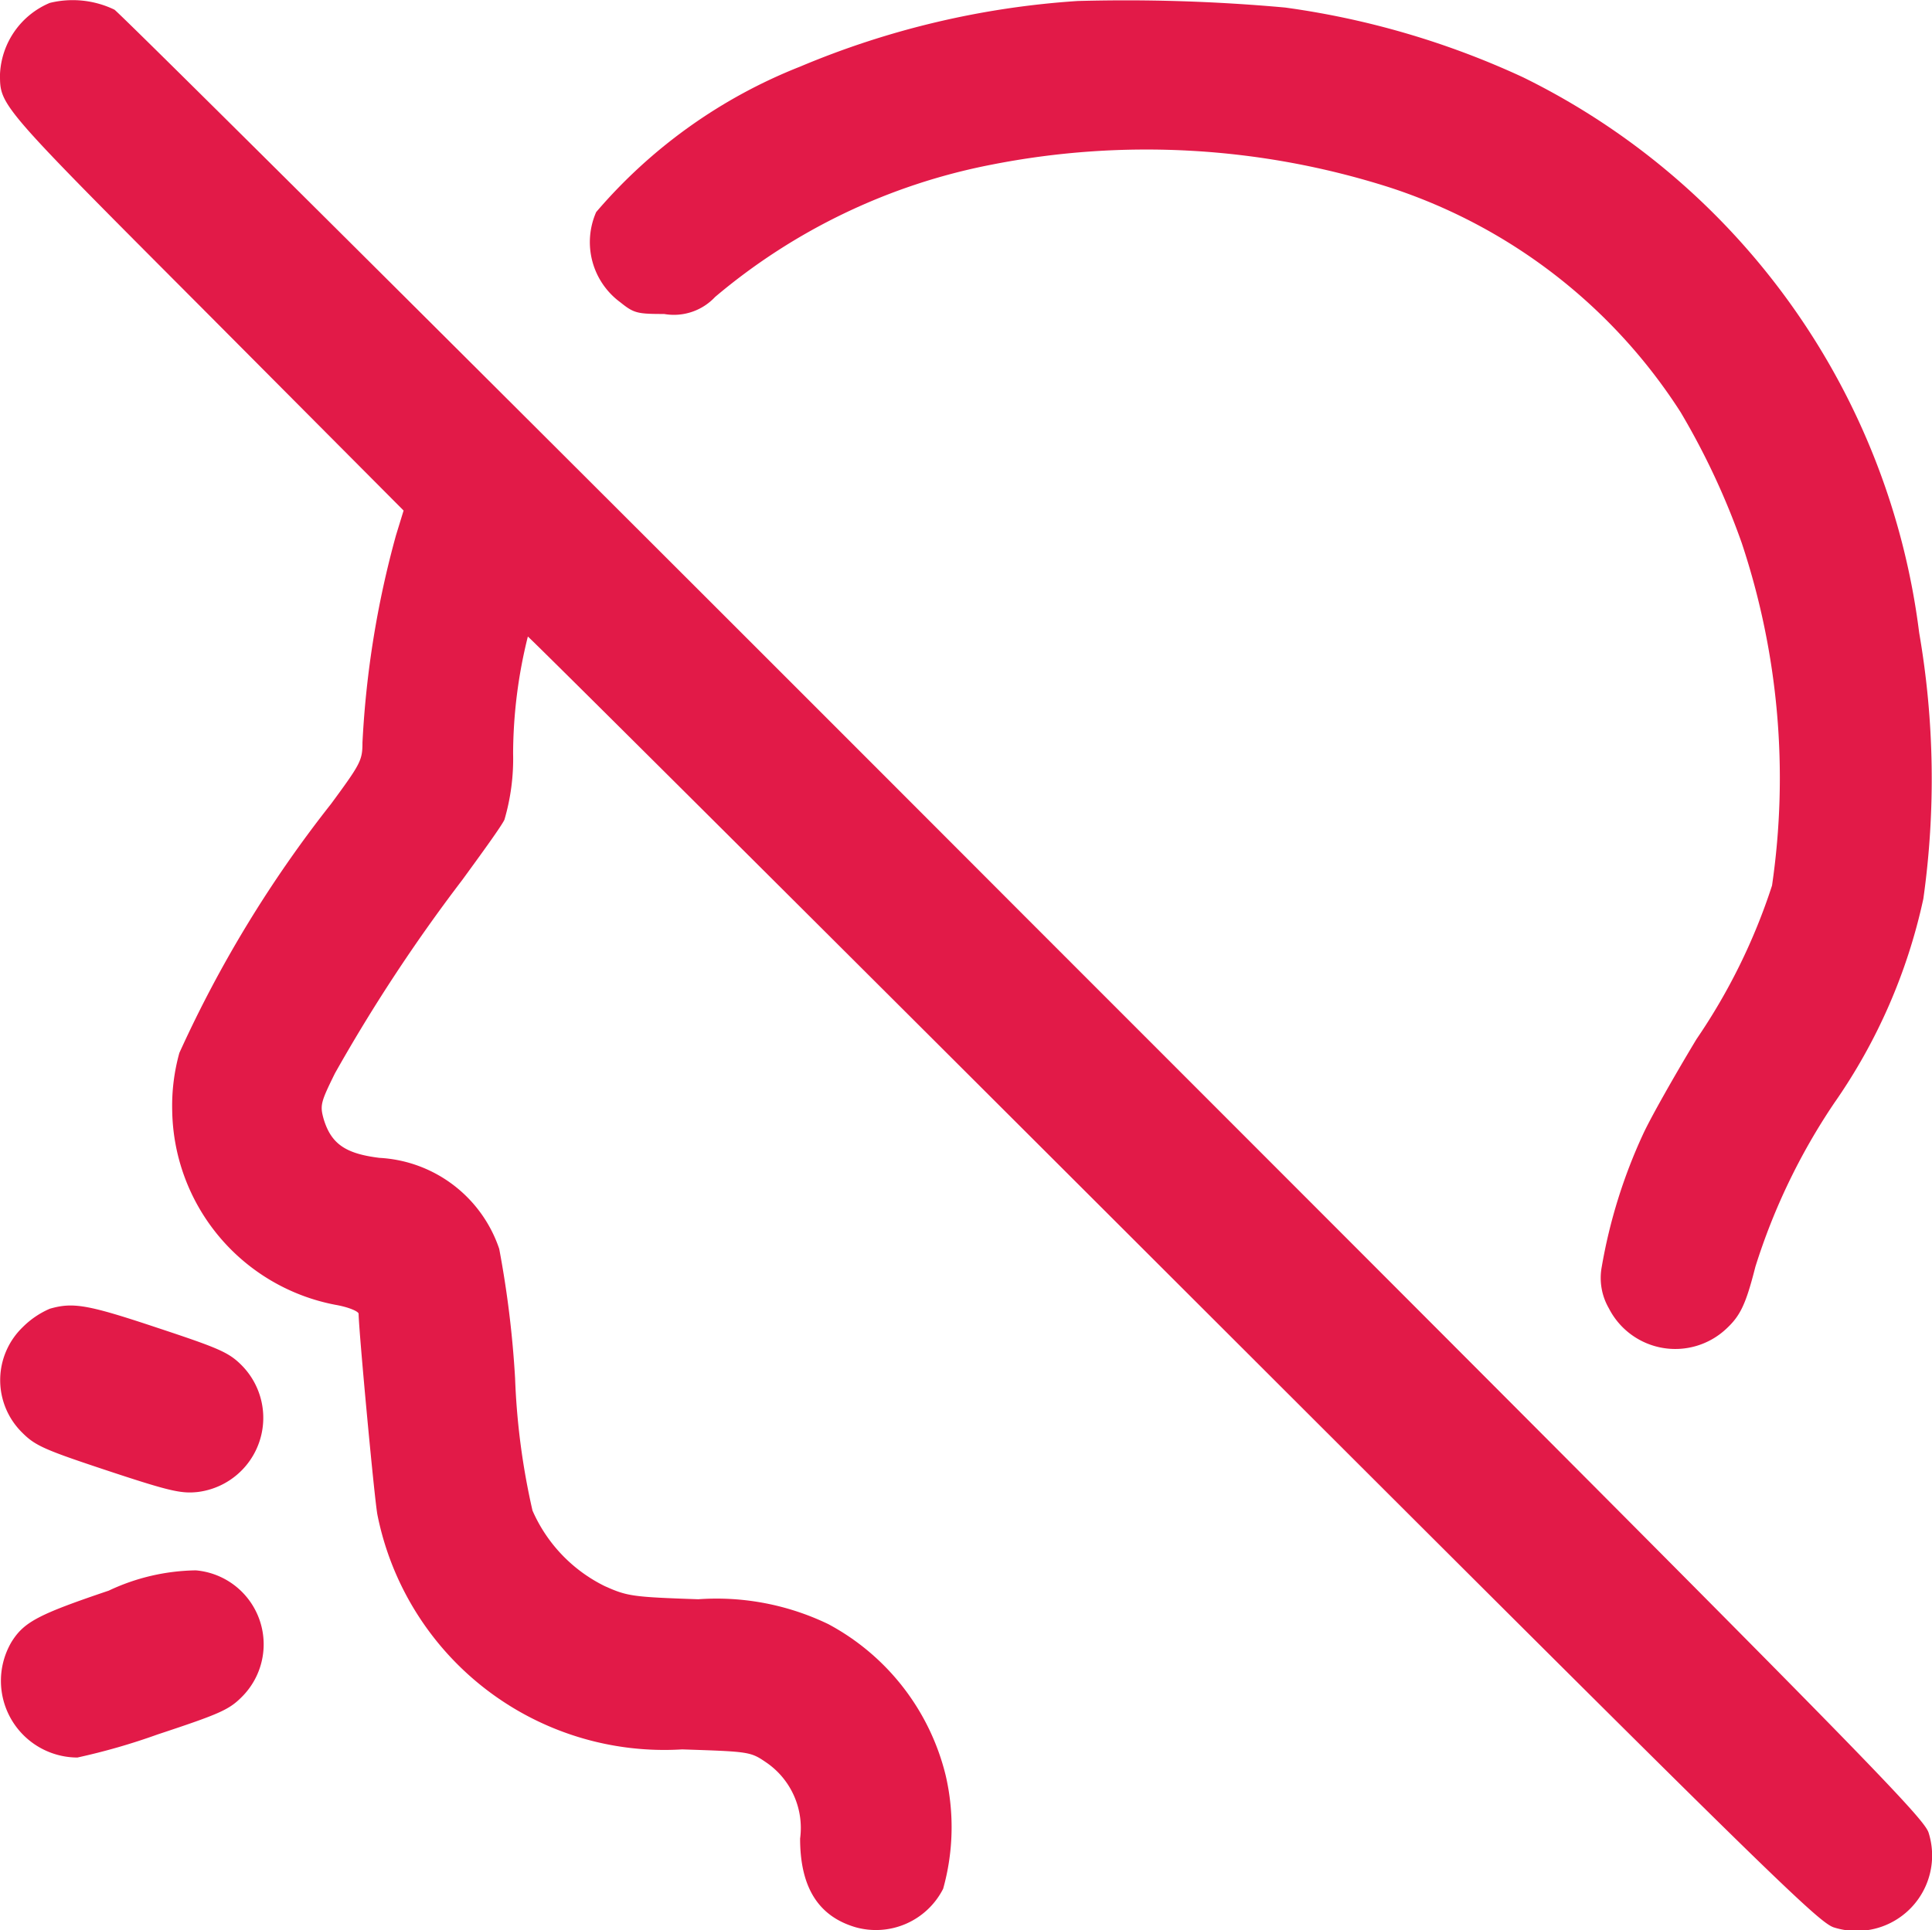
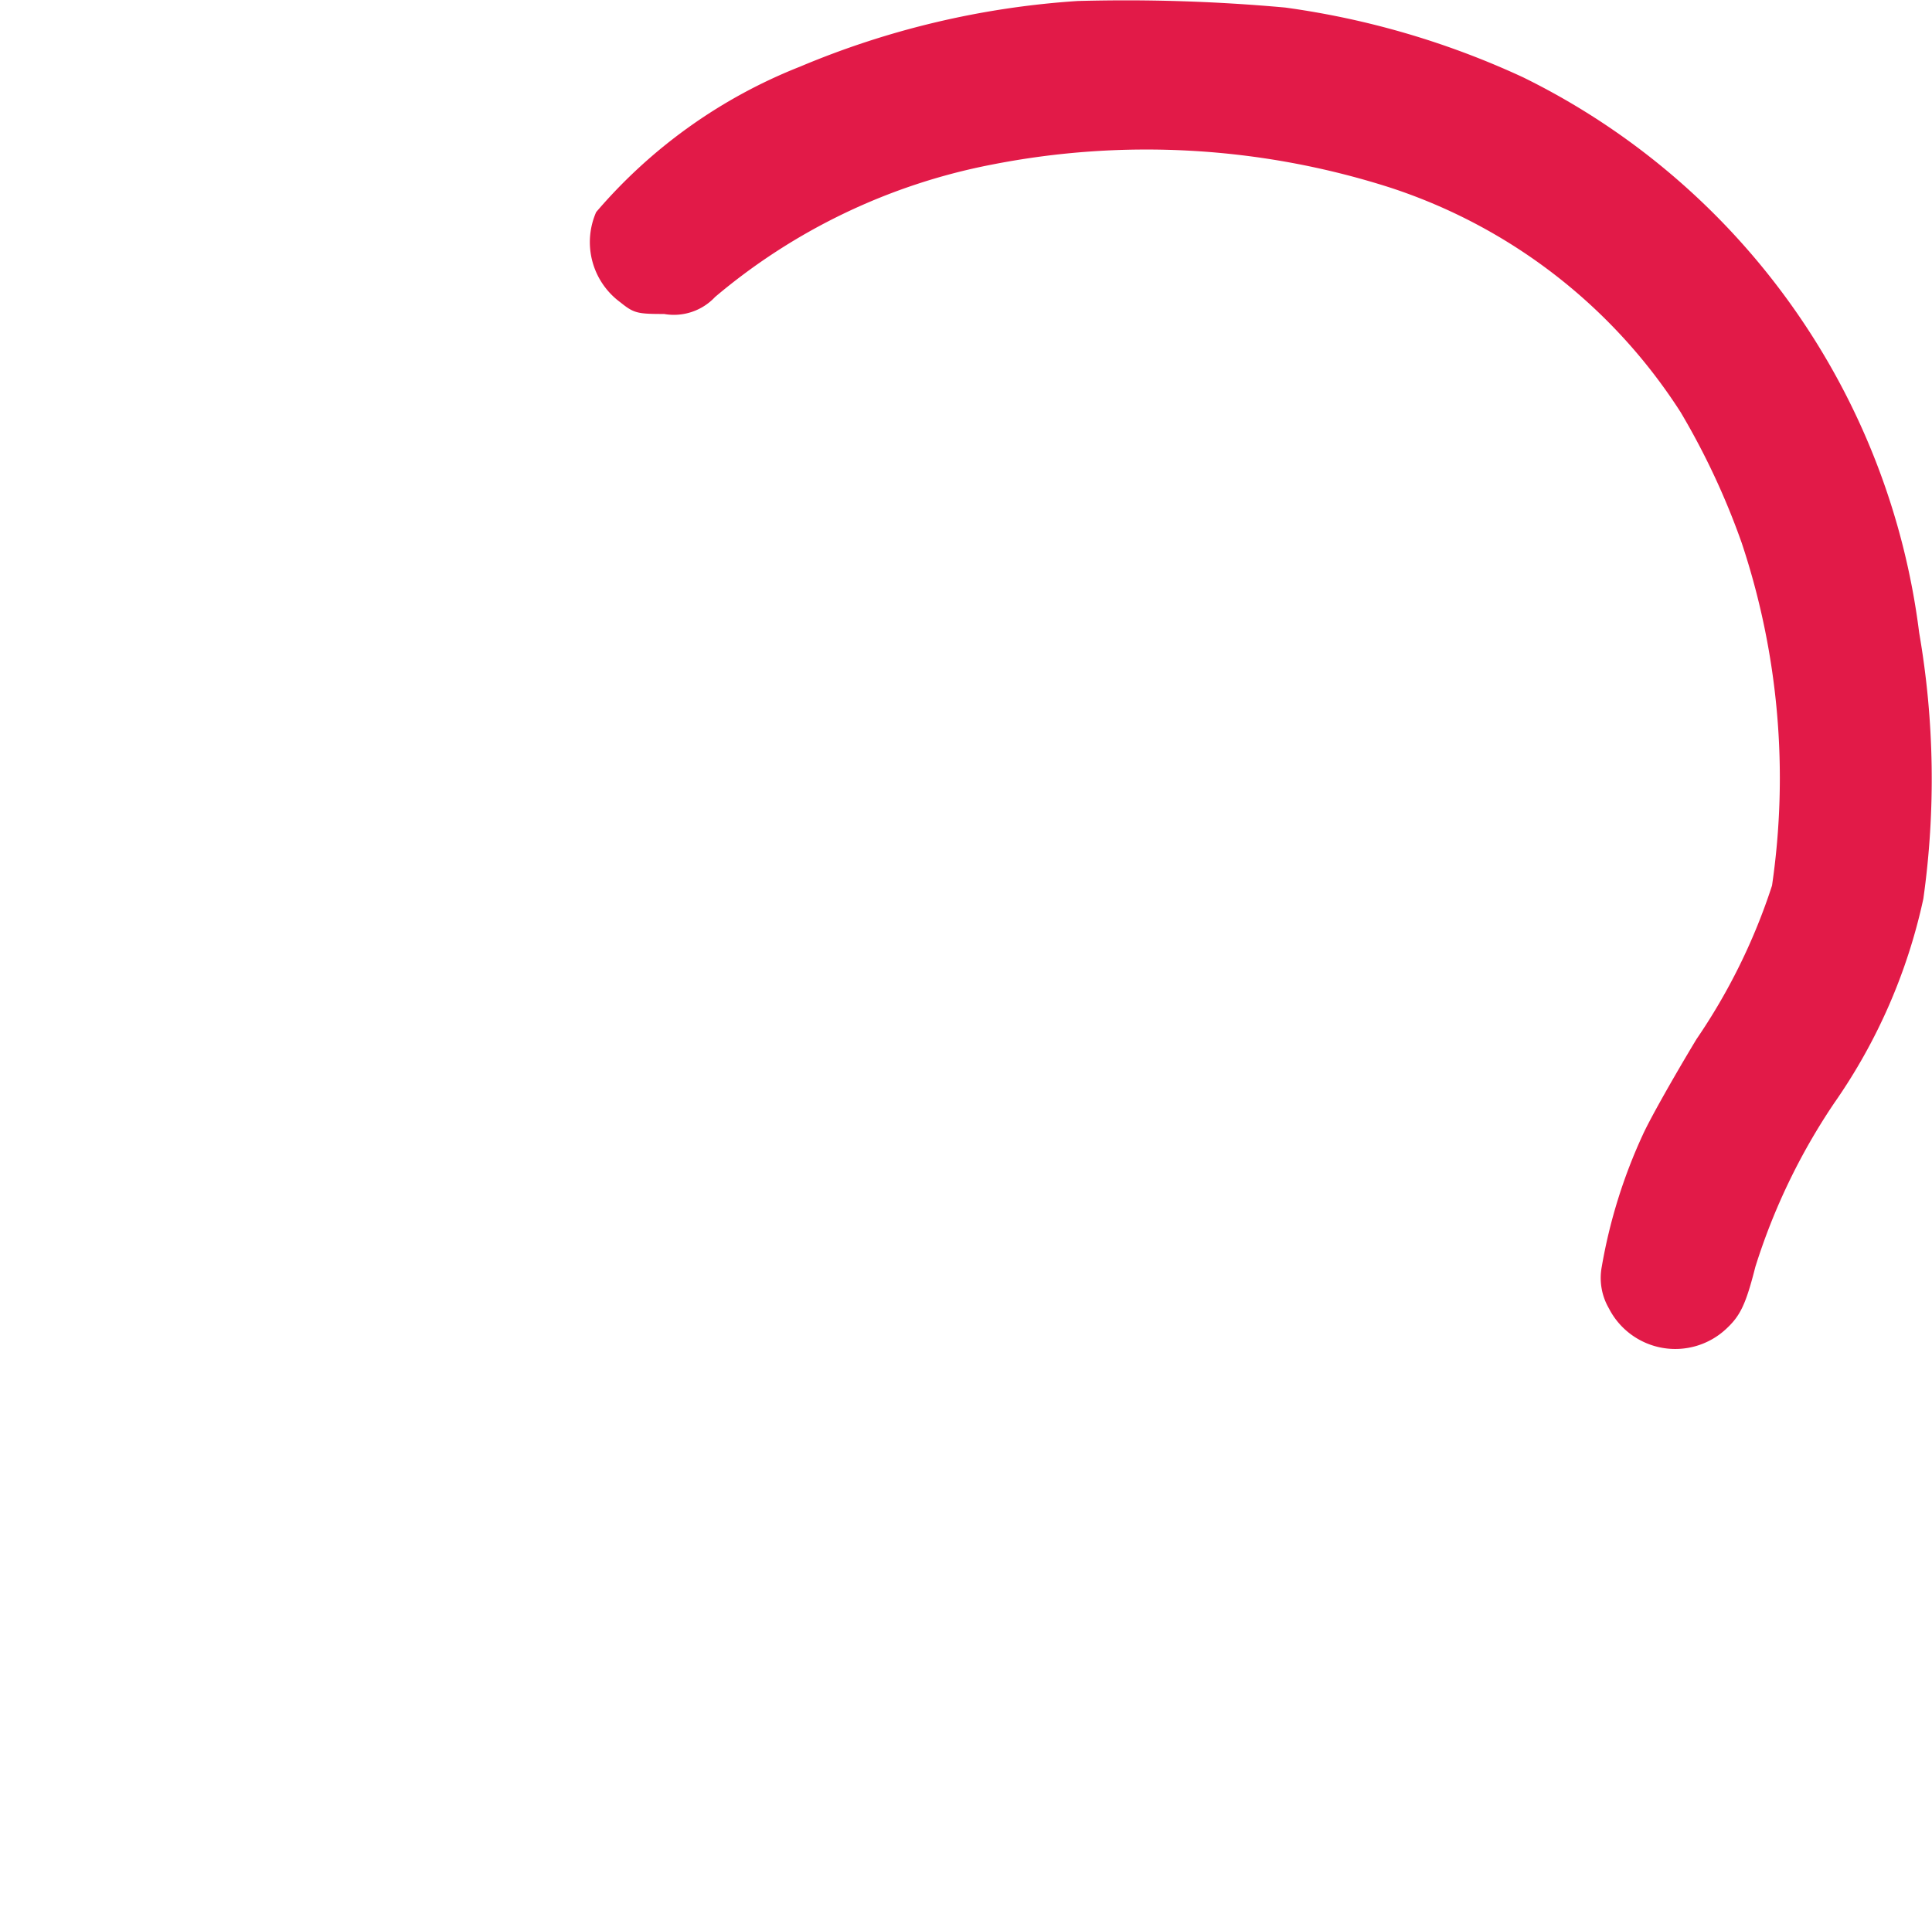
<svg xmlns="http://www.w3.org/2000/svg" width="29.215" height="29.196" viewBox="0 0 29.215 29.196">
  <defs>
    <style>.a{fill:#e21a48;}</style>
  </defs>
  <g transform="translate(0 -0.343)">
-     <path class="a" d="M.753.409A1.229,1.229,0,0,0,0,1.487c0,.48-.023.451,3.117,3.6l2.986,3-.114.371a14.5,14.5,0,0,0-.508,3.14c0,.268-.029.32-.474.925a18.263,18.263,0,0,0-2.295,3.768,2.989,2.989,0,0,0-.108.873A3.038,3.038,0,0,0,5.069,20.1c.2.034.354.1.354.137,0,.228.24,2.82.285,3.043a4.424,4.424,0,0,0,4.607,3.545c1.033.034,1.033.034,1.284.206a1.2,1.2,0,0,1,.5,1.142c0,.736.274,1.176.839,1.342a1.14,1.14,0,0,0,1.324-.582,3.461,3.461,0,0,0,.04-1.707,3.55,3.55,0,0,0-1.775-2.295,3.893,3.893,0,0,0-1.969-.377c-1-.034-1.073-.046-1.416-.2a2.3,2.3,0,0,1-1.09-1.142,10.717,10.717,0,0,1-.263-2,15.34,15.34,0,0,0-.24-1.958,2.026,2.026,0,0,0-1.81-1.376c-.514-.063-.731-.211-.845-.588-.057-.206-.046-.251.171-.691a25.2,25.2,0,0,1,1.924-2.923c.3-.411.594-.816.639-.913a3.275,3.275,0,0,0,.131-1,7.39,7.39,0,0,1,.223-1.77c.017,0,4.413,4.378,9.767,9.727,9,8.991,9.75,9.733,9.99,9.8a1.141,1.141,0,0,0,1.427-1.427c-.063-.24-1.067-1.262-13.661-13.86C8.032,6.745,1.827.574,1.73.511A1.454,1.454,0,0,0,.753.409Z" transform="translate(0 -0.022)" />
    <path class="a" d="M163.552.358a12.986,12.986,0,0,0-4.2.993,7.837,7.837,0,0,0-3.083,2.2,1.129,1.129,0,0,0,.365,1.364c.206.166.257.177.662.177a.853.853,0,0,0,.771-.257,9.176,9.176,0,0,1,4.173-2,12.092,12.092,0,0,1,6.028.343,8.262,8.262,0,0,1,4.4,3.4,11.146,11.146,0,0,1,.925,1.981,11.256,11.256,0,0,1,.457,5.178,9.087,9.087,0,0,1-1.142,2.323c-.337.559-.7,1.2-.811,1.444a8,8,0,0,0-.622,2,.916.916,0,0,0,.108.628,1.127,1.127,0,0,0,1.77.314c.217-.2.3-.371.445-.942a9.5,9.5,0,0,1,1.193-2.478,8.541,8.541,0,0,0,1.347-3.088,12.981,12.981,0,0,0-.063-4.025,10.862,10.862,0,0,0-5.988-8.4,12.611,12.611,0,0,0-3.6-1.056A26.7,26.7,0,0,0,163.552.358Z" transform="translate(-147.254 0)" />
-     <path class="a" d="M.824,346.282a1.312,1.312,0,0,0-.411.28,1.113,1.113,0,0,0,0,1.6c.194.194.343.257,1.29.571s1.113.348,1.364.32a1.13,1.13,0,0,0,.656-1.918c-.194-.194-.343-.257-1.273-.565C1.4,346.22,1.178,346.18.824,346.282Z" transform="translate(-0.071 -326.144)" />
-     <path class="a" d="M1.787,416.619c-1.067.36-1.279.474-1.467.771a1.16,1.16,0,0,0,.993,1.753,9.675,9.675,0,0,0,1.21-.348c.93-.308,1.079-.371,1.273-.565a1.123,1.123,0,0,0-.691-1.918A3.177,3.177,0,0,0,1.787,416.619Z" transform="translate(-0.143 -392.217)" />
  </g>
</svg>